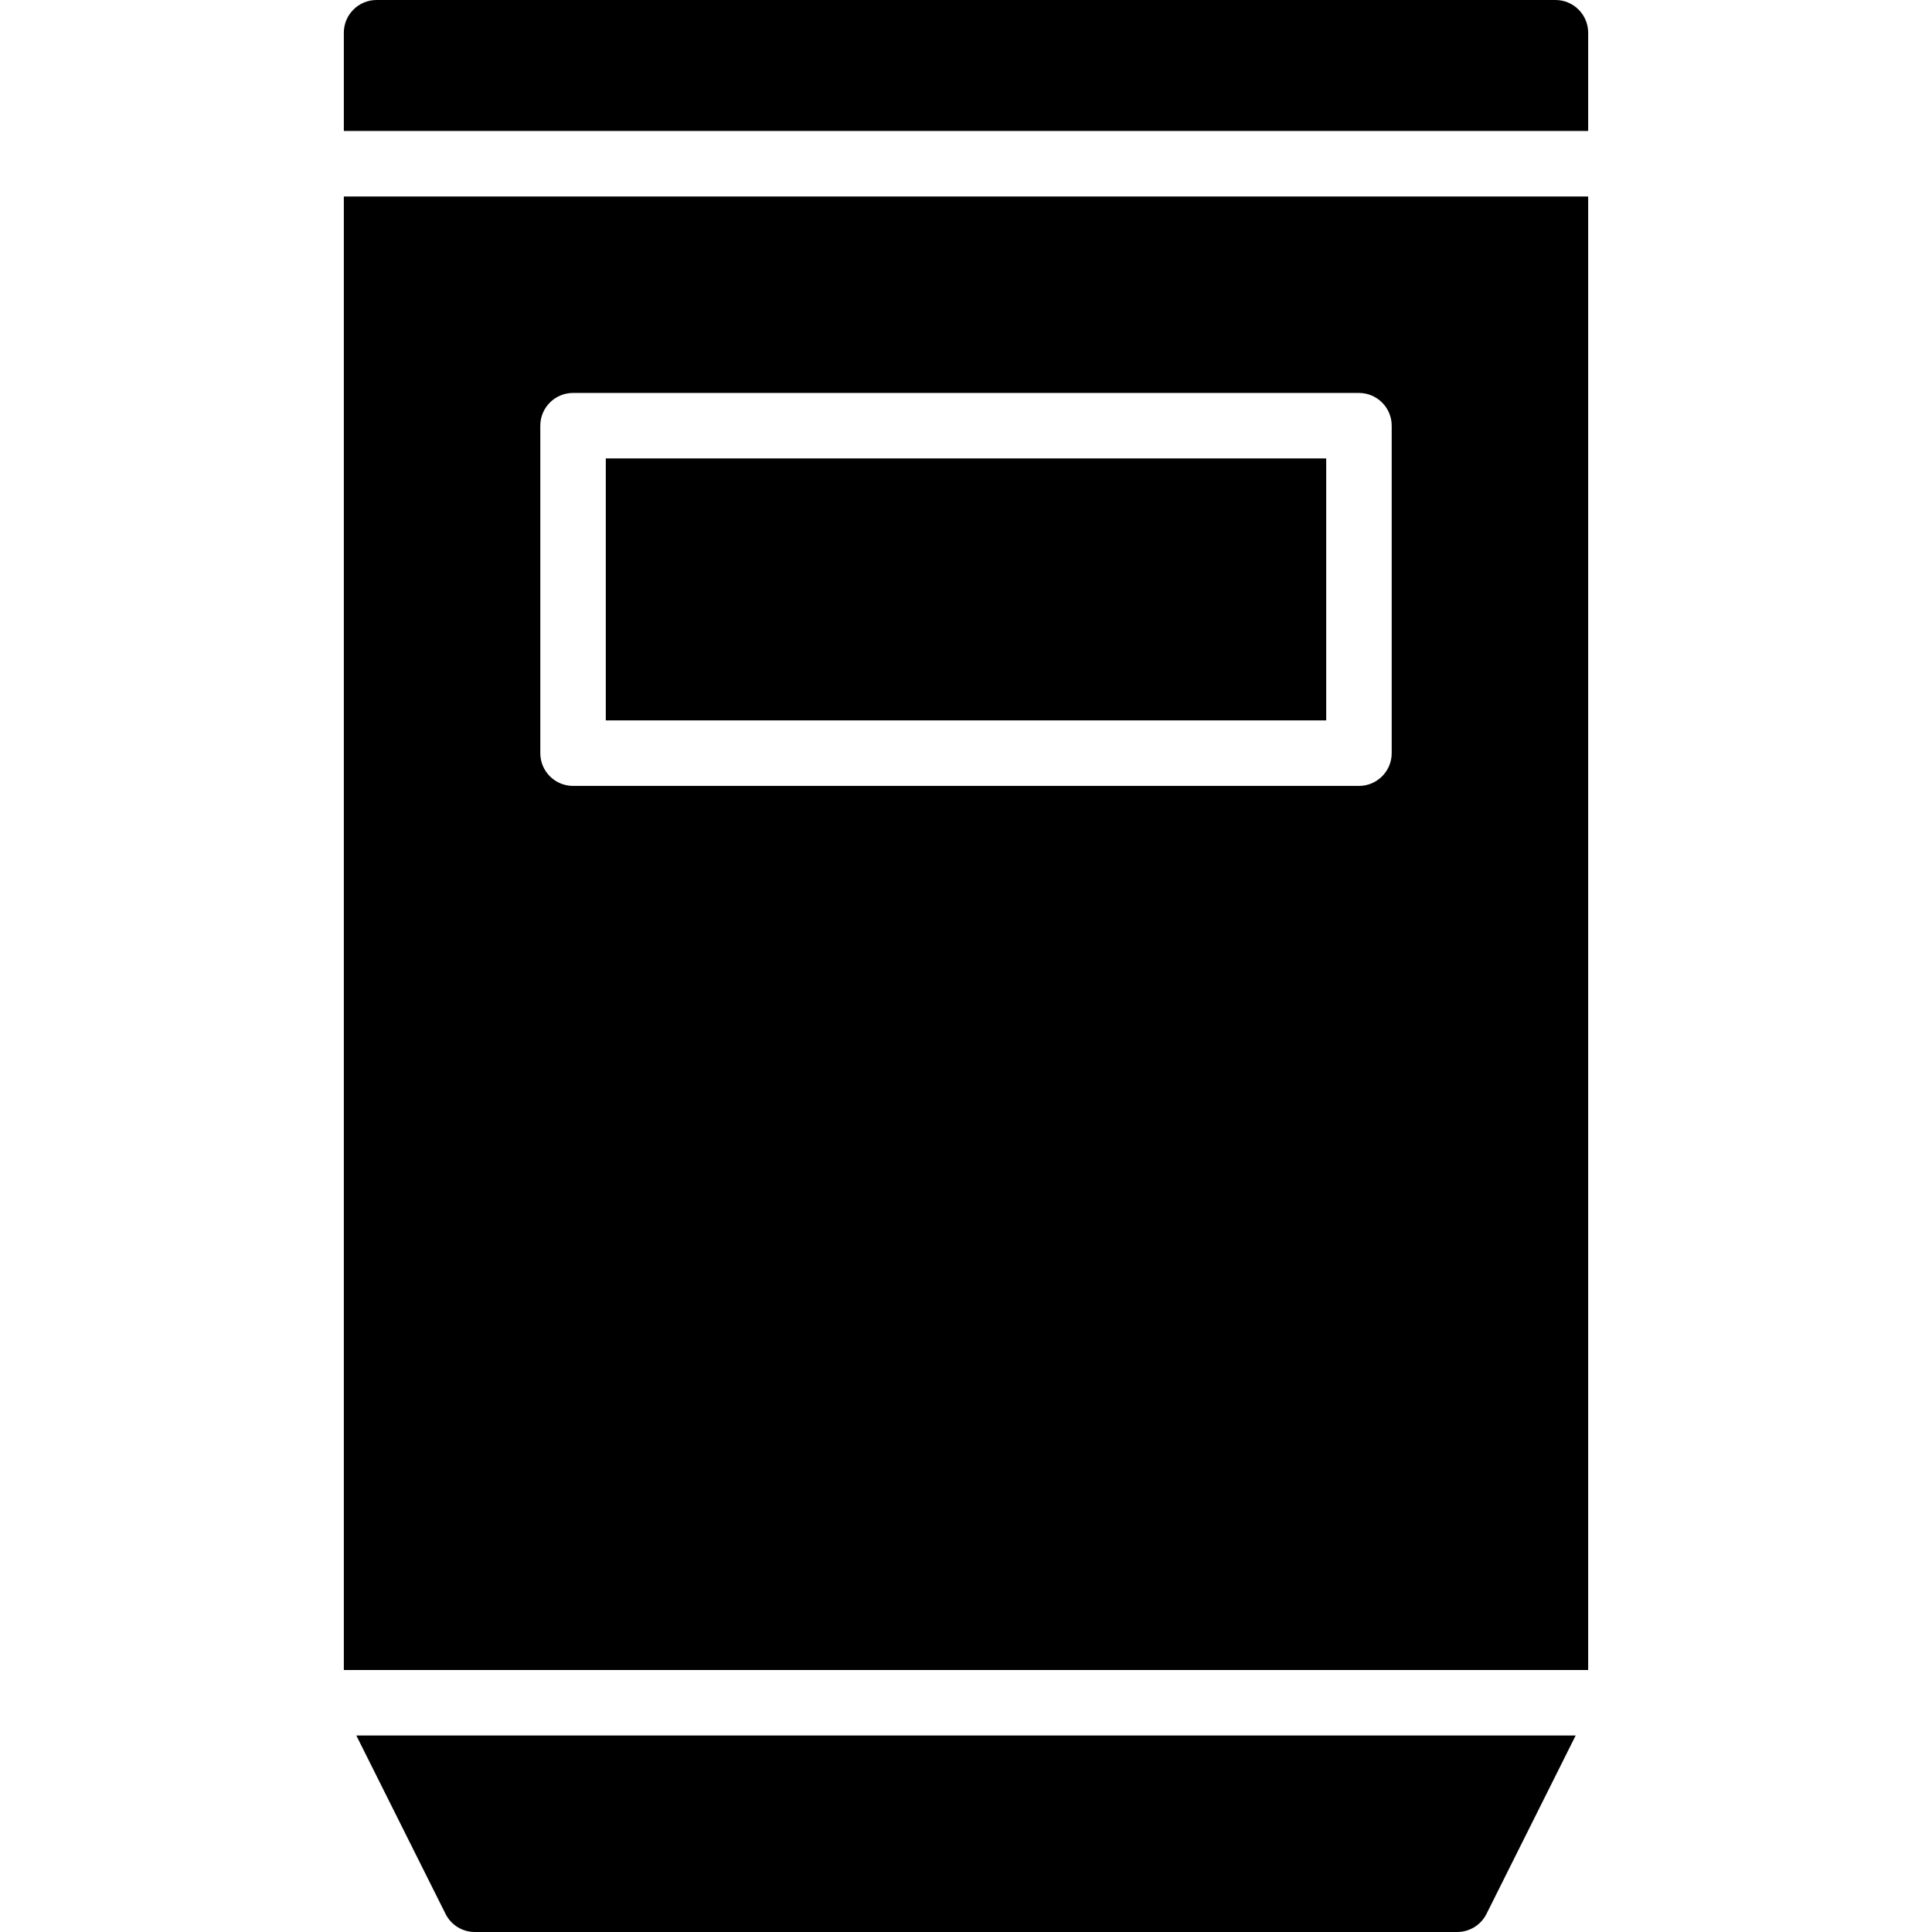
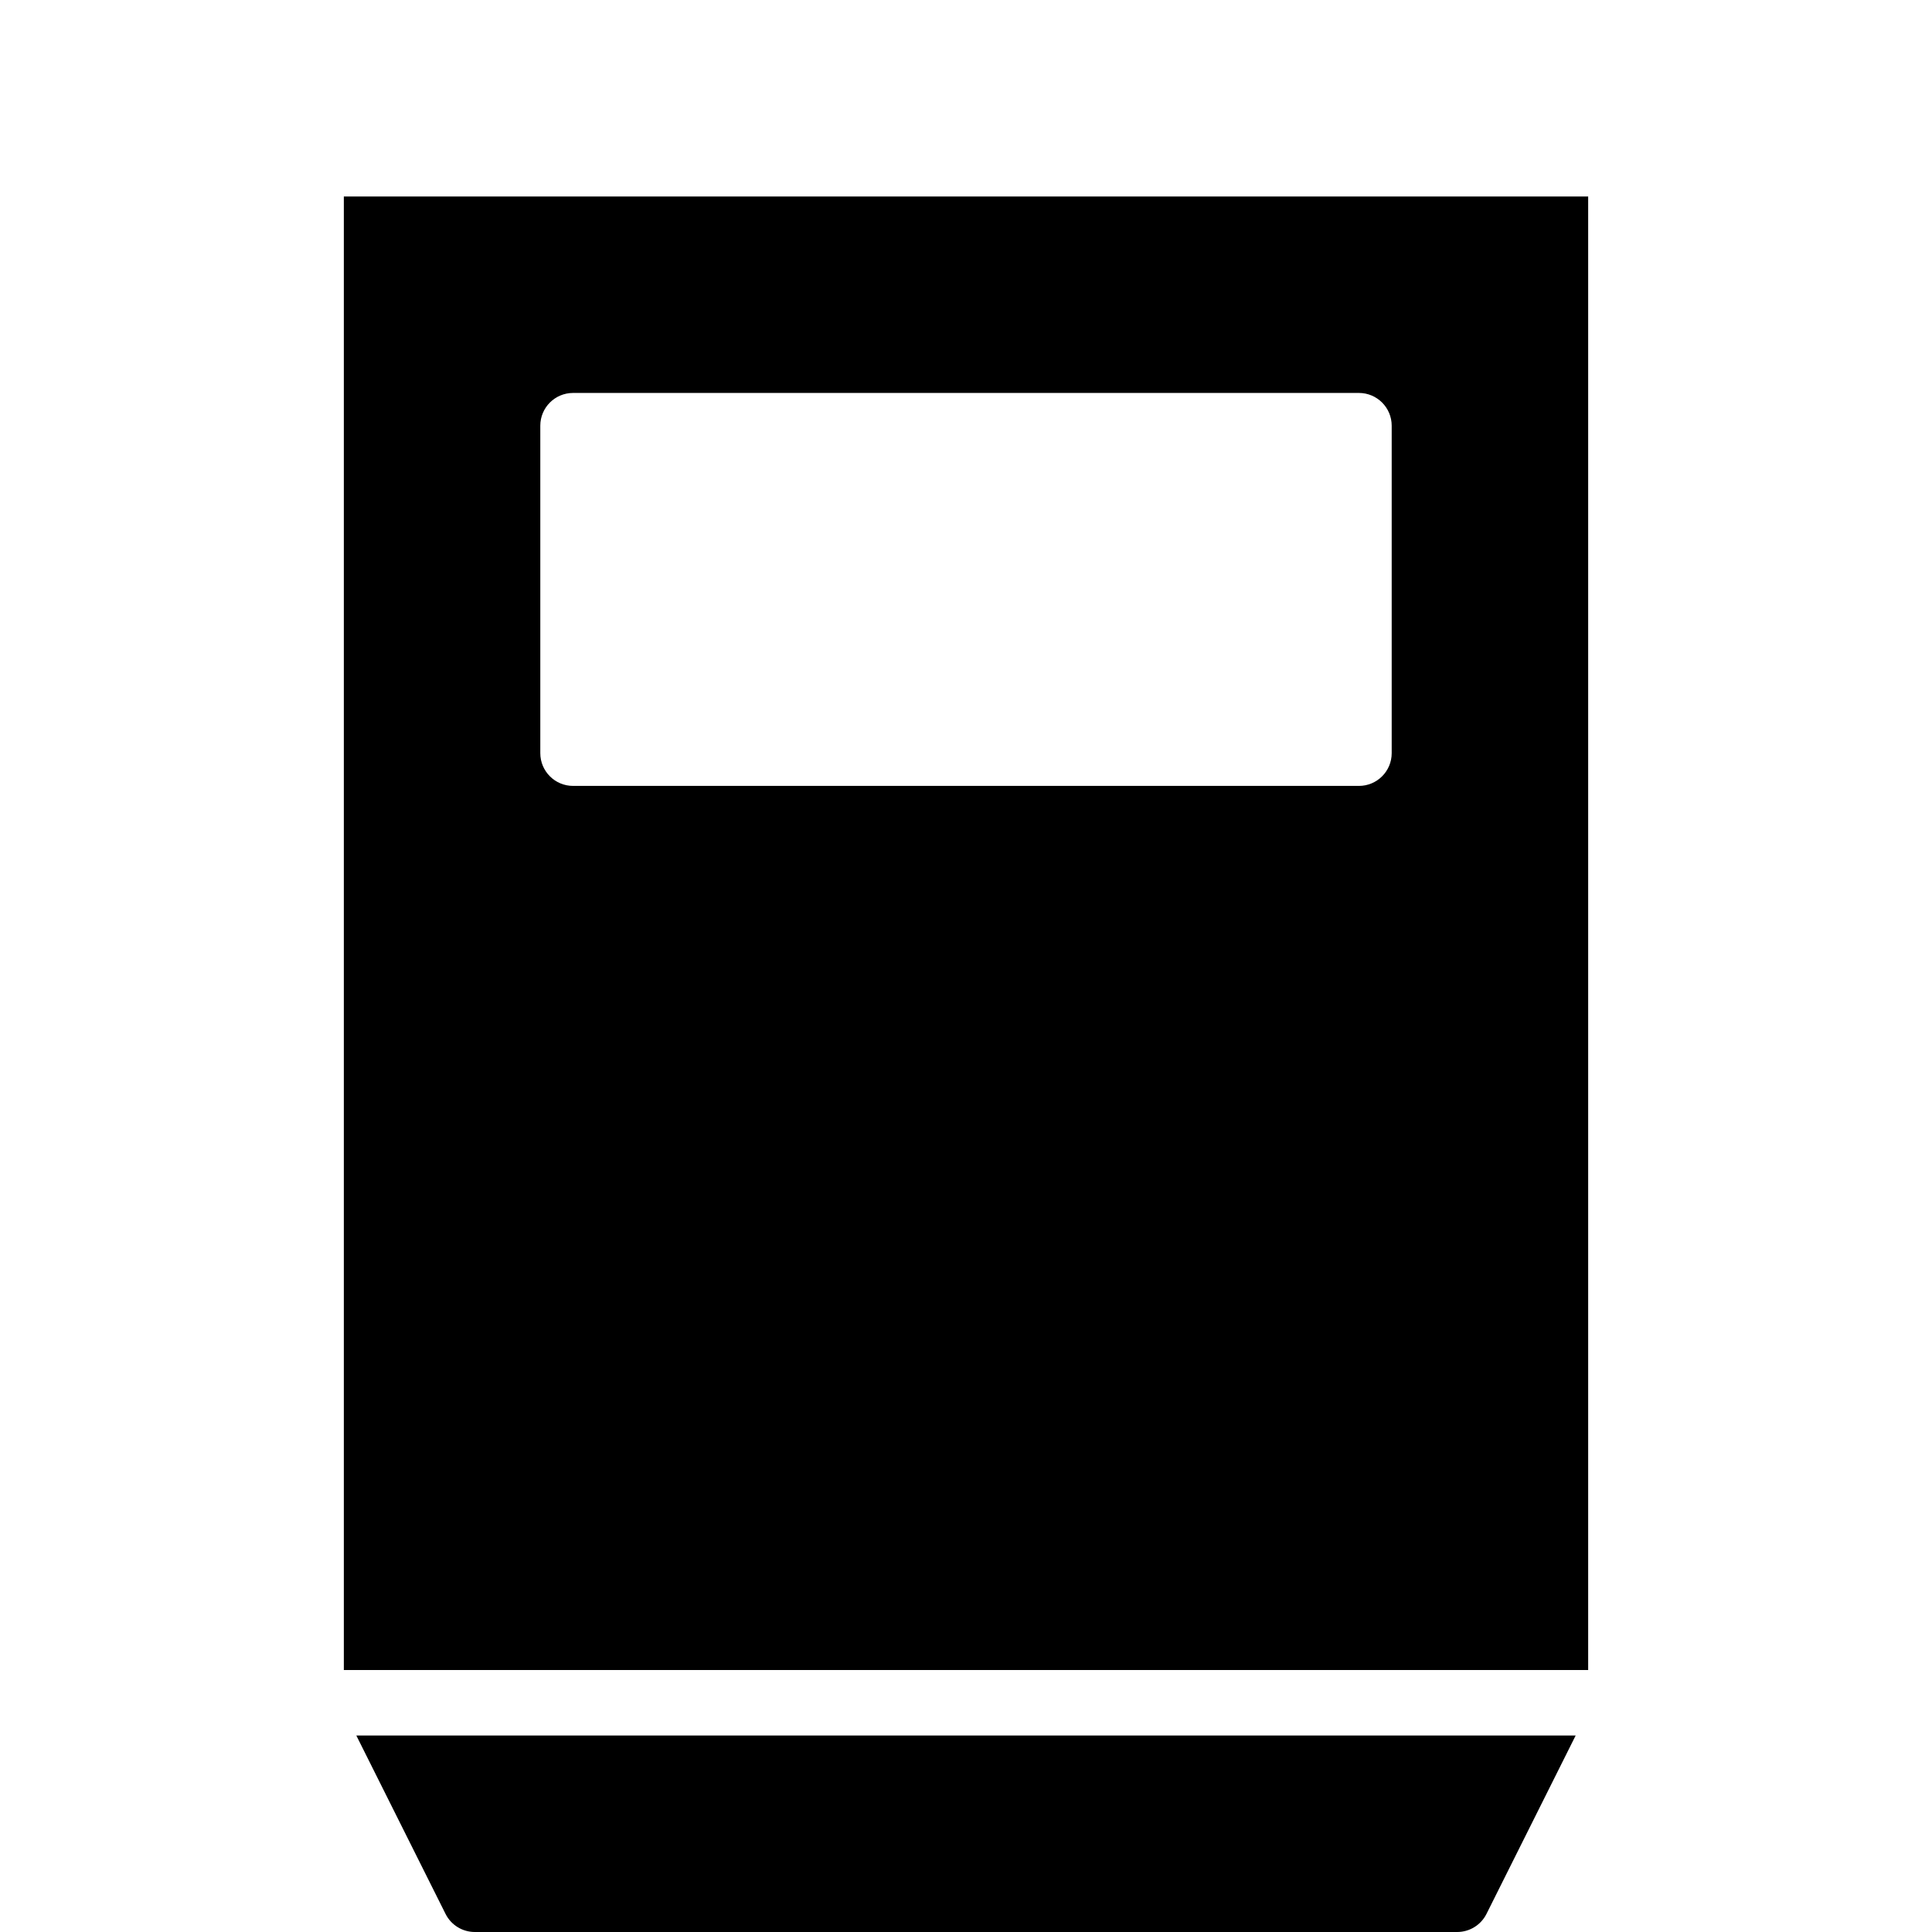
<svg xmlns="http://www.w3.org/2000/svg" fill="#000000" version="1.1" id="Layer_1" viewBox="0 0 512 512" xml:space="preserve">
  <g transform="translate(0 -1)">
    <g>
      <g>
-         <rect x="160.542" y="122.489" width="190.915" height="69.424" />
        <path d="M91.119,443.576h329.763V53.068H91.119V443.576z M143.186,113.814c0-4.79,3.888-8.678,8.678-8.678h208.271     c4.79,0,8.678,3.888,8.678,8.678v86.78c0,4.79-3.888,8.678-8.678,8.678H151.864c-4.79,0-8.678-3.888-8.678-8.678V113.814z" />
        <path d="M118.071,508.201c1.467,2.942,4.469,4.799,7.758,4.799h260.339c3.289,0,6.292-1.857,7.767-4.799l23.63-47.269H94.432     L118.071,508.201z" />
-         <path d="M412.203,1H99.797c-4.79,0-8.678,3.888-8.678,8.678v26.034h329.763V9.678C420.881,4.888,417.002,1,412.203,1z" />
      </g>
    </g>
  </g>
</svg>